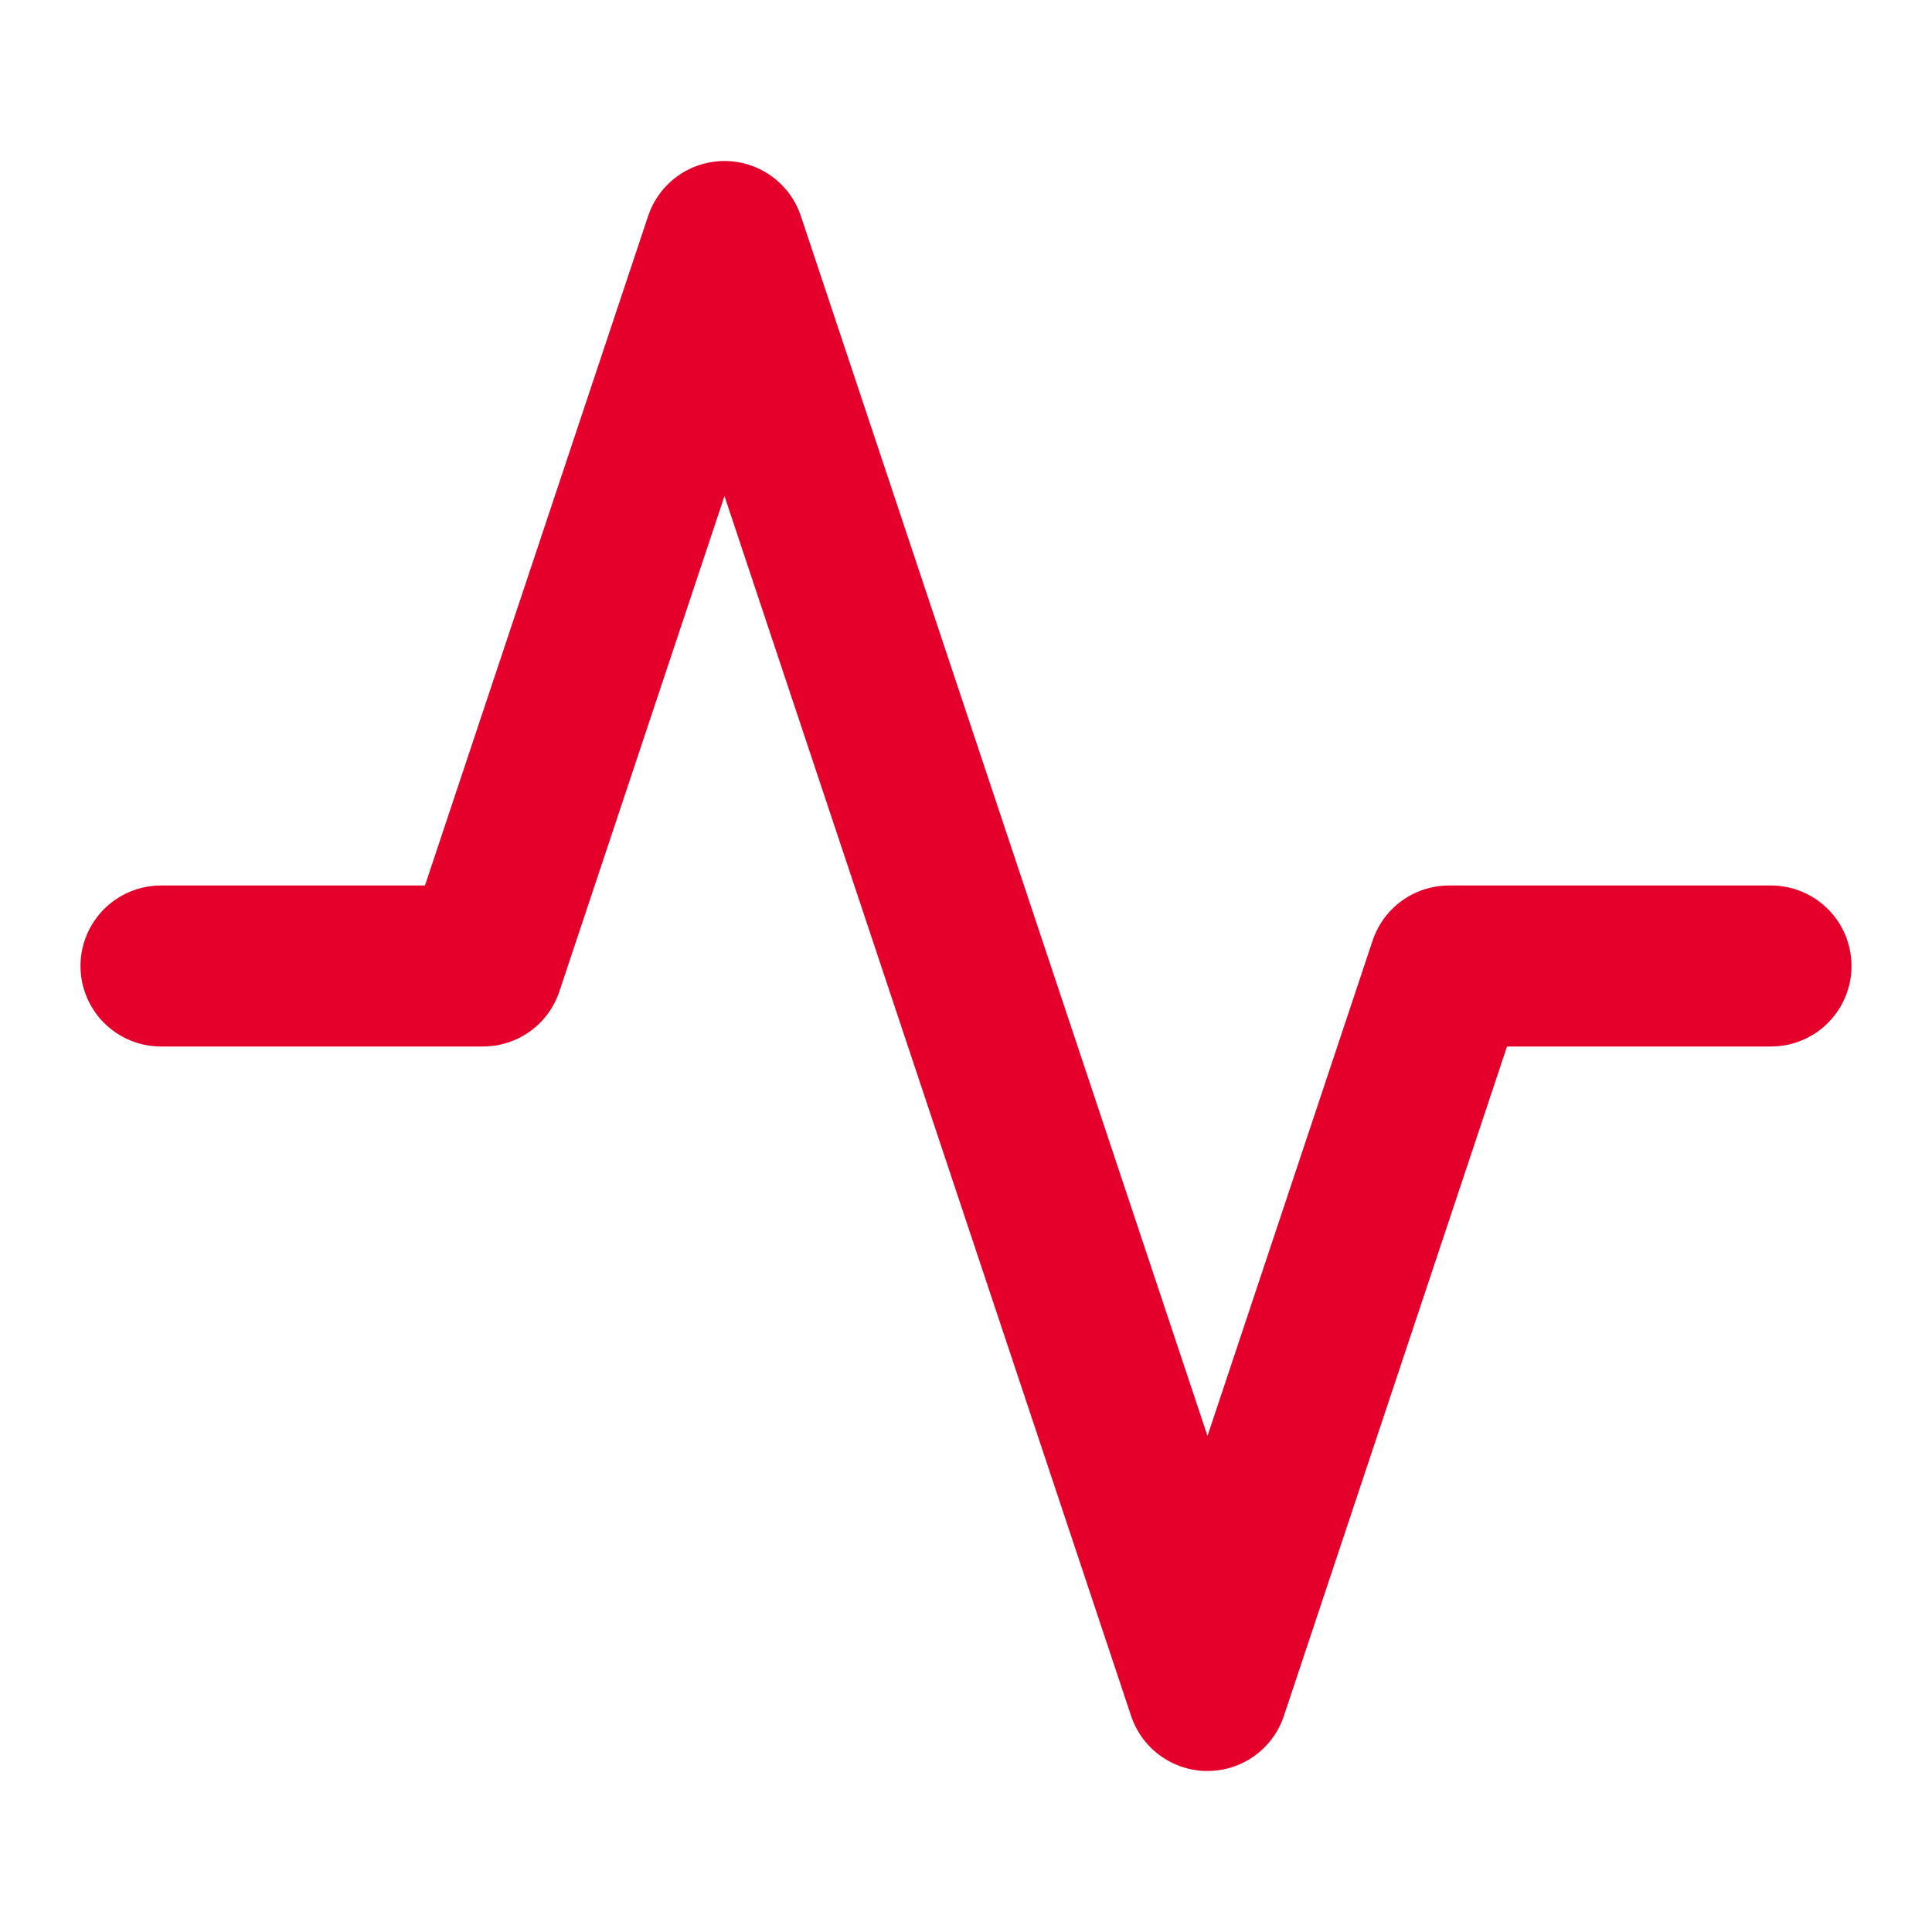
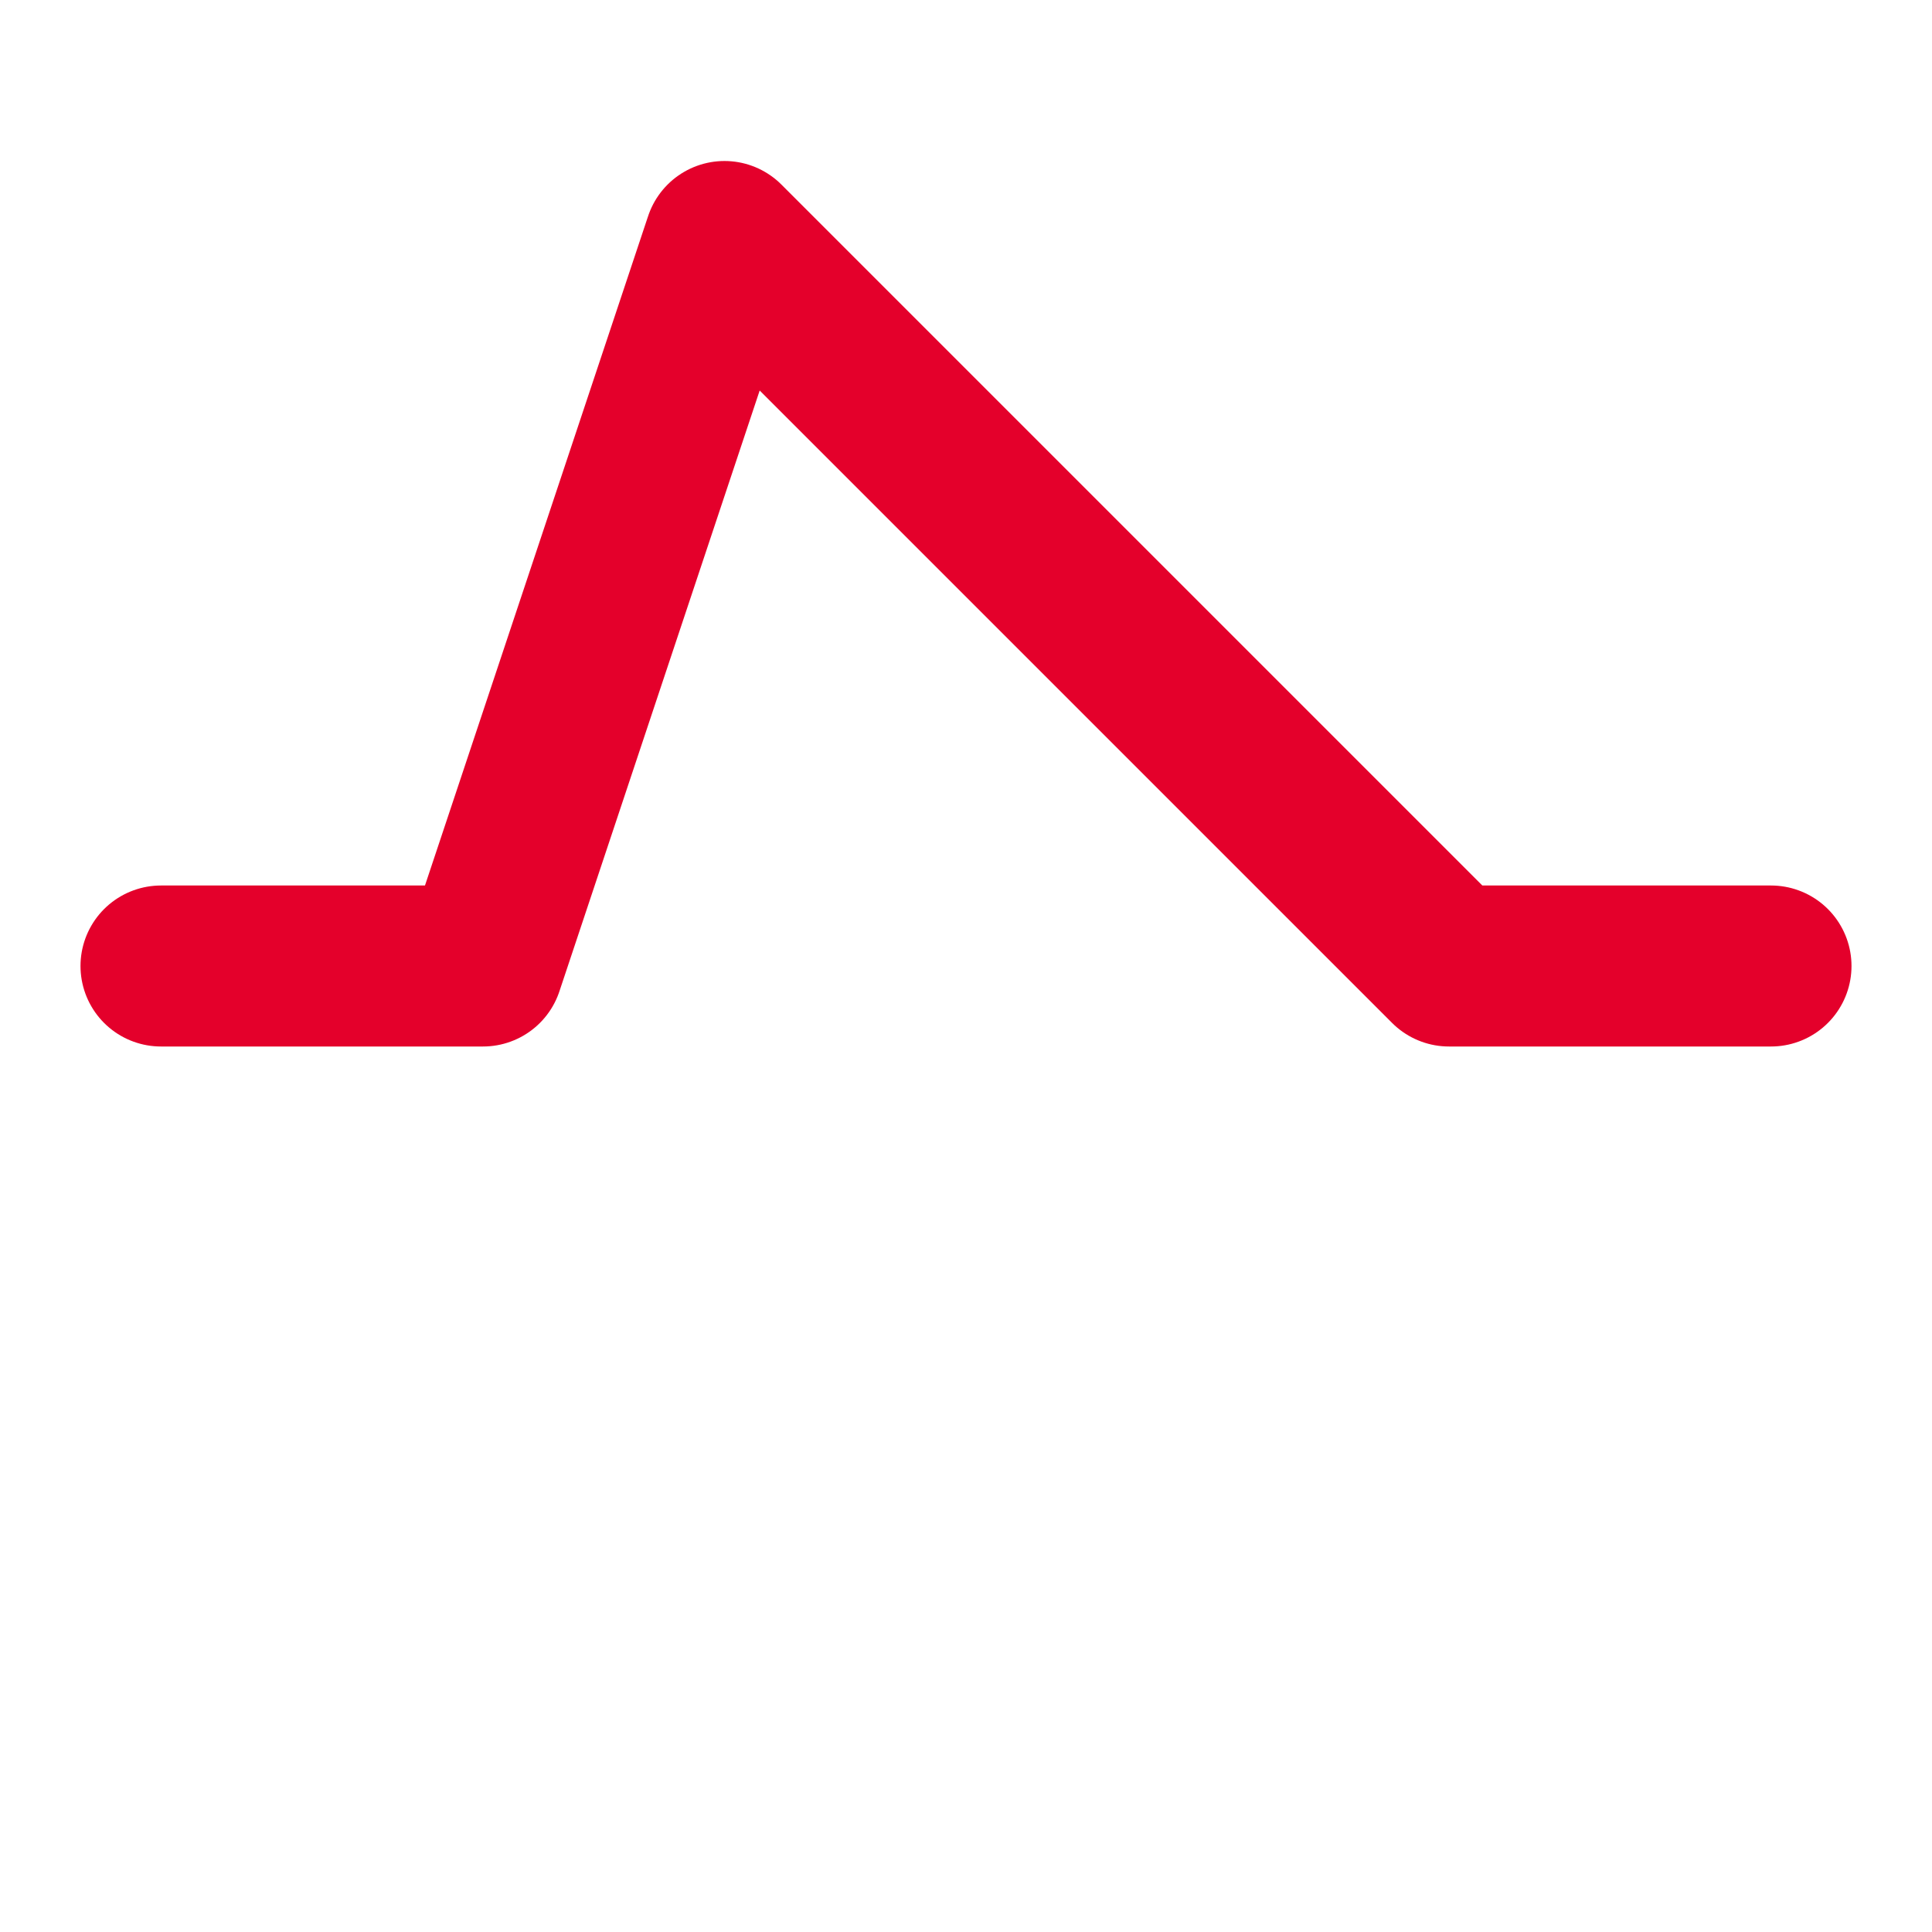
<svg xmlns="http://www.w3.org/2000/svg" width="24" height="24" viewBox="0 0 24 24" fill="none">
-   <path d="M22 12H18L15 21L9 3L6 12H2" stroke="#E4002B" stroke-width="2" stroke-linecap="round" stroke-linejoin="round" />
+   <path d="M22 12H18L9 3L6 12H2" stroke="#E4002B" stroke-width="2" stroke-linecap="round" stroke-linejoin="round" />
</svg>